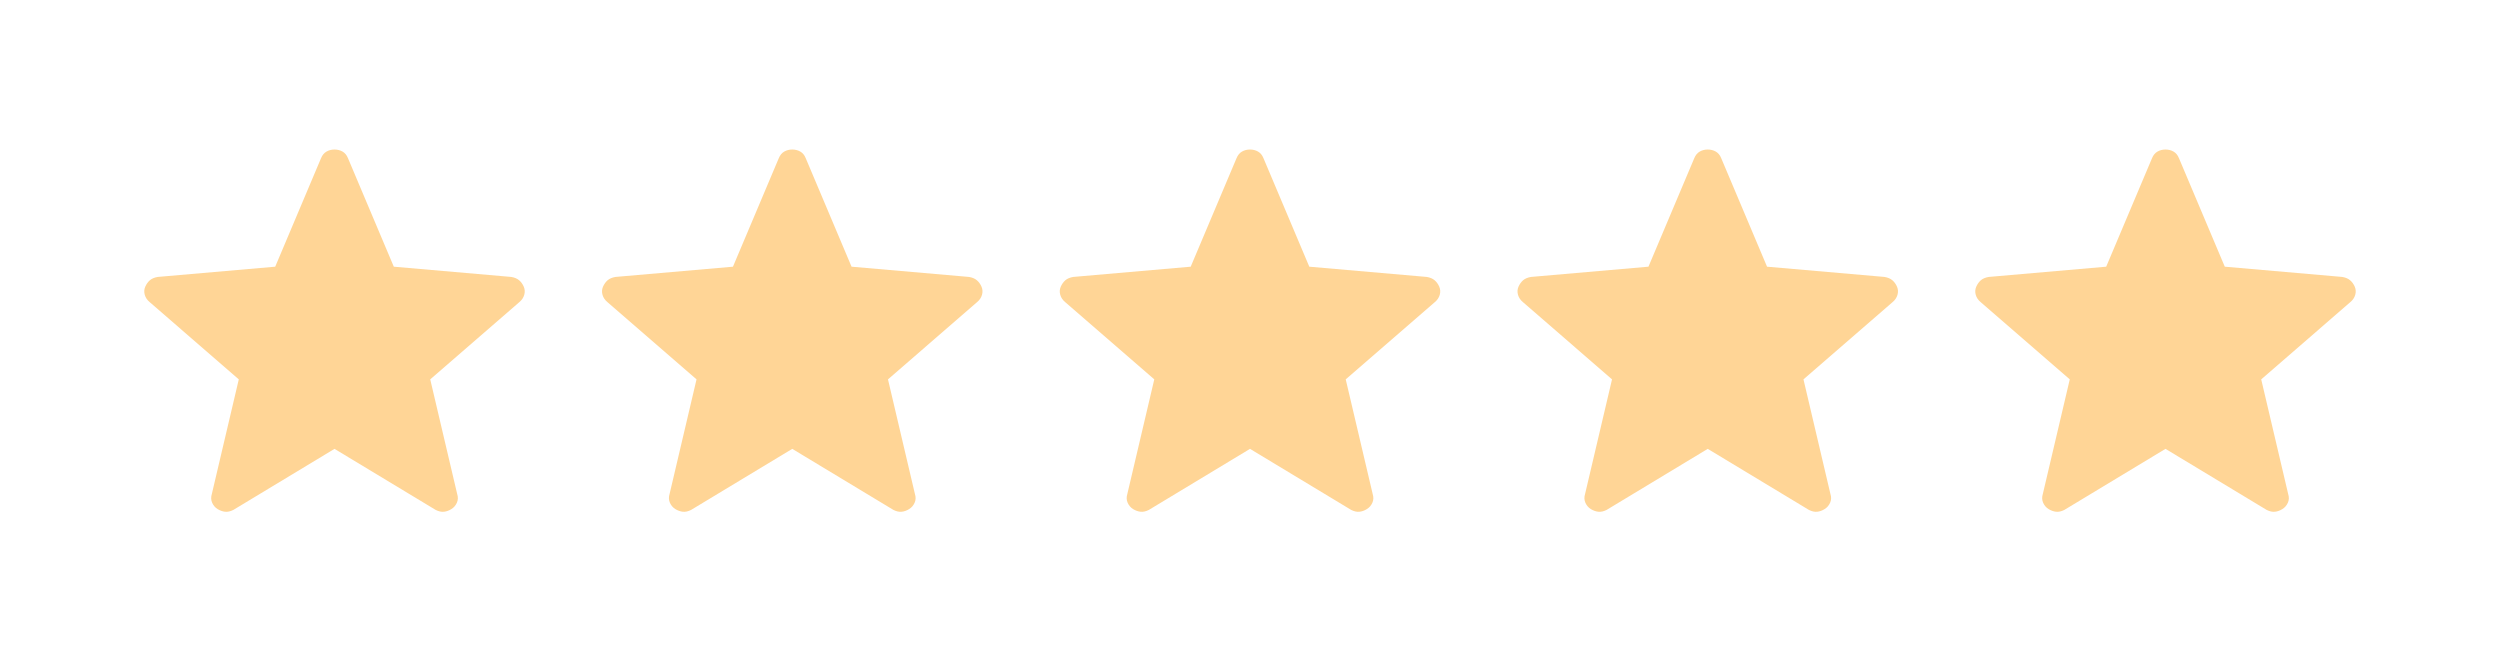
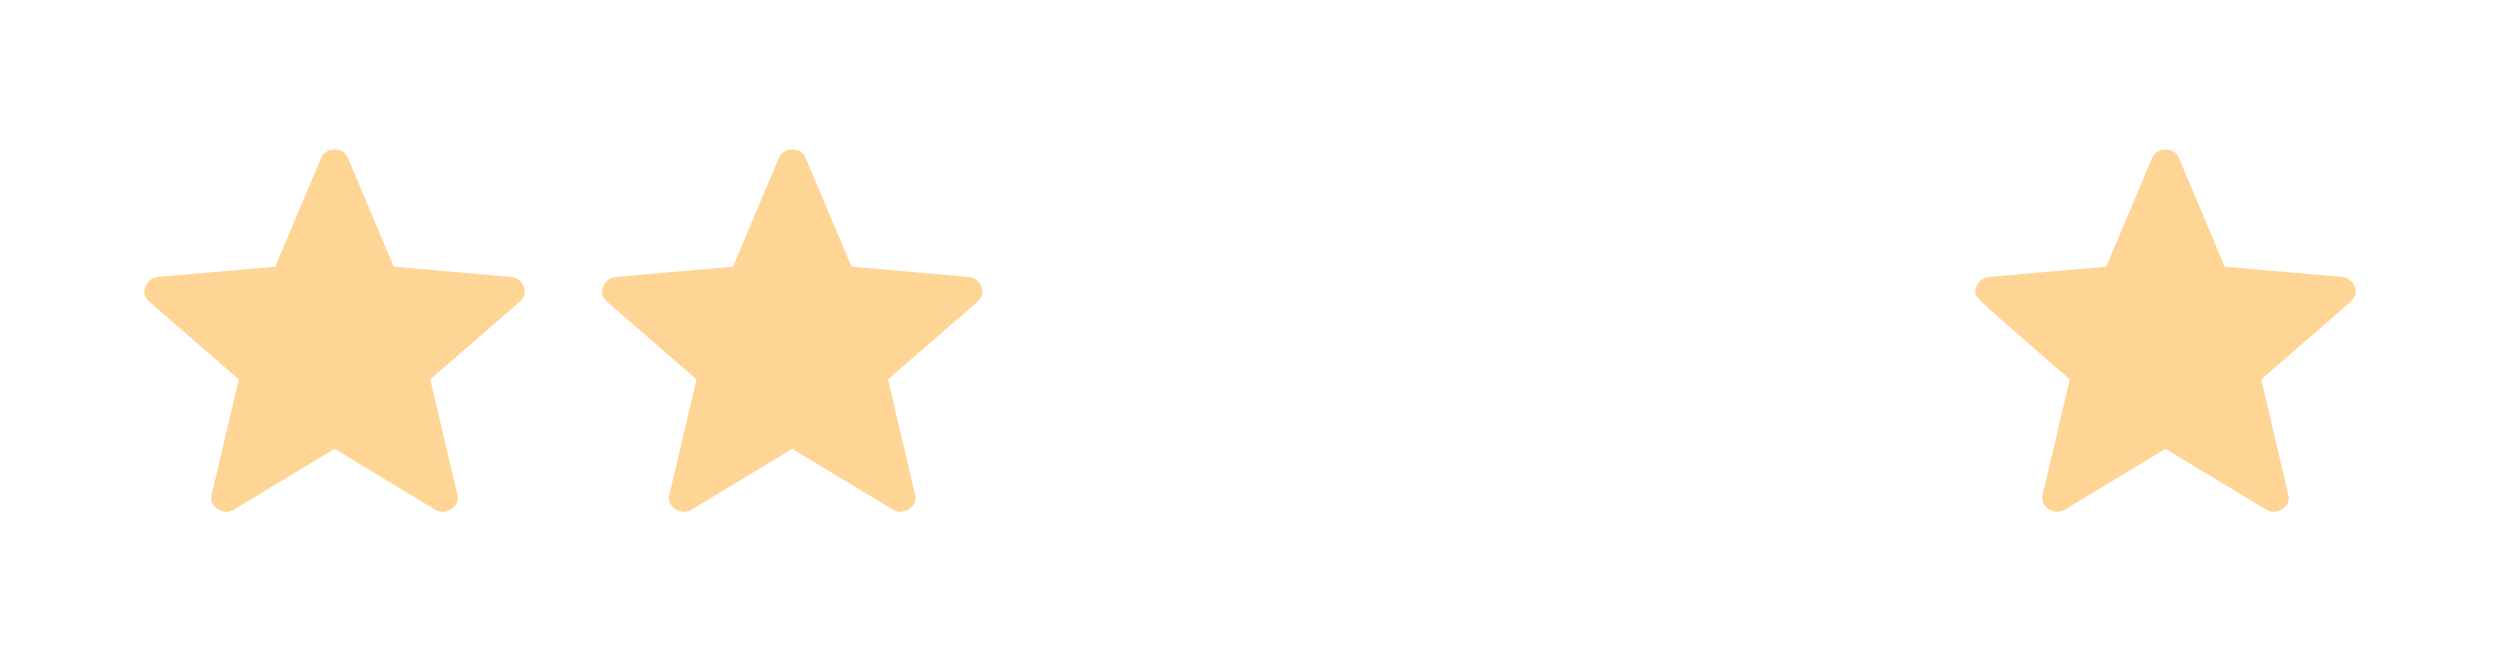
<svg xmlns="http://www.w3.org/2000/svg" width="142" height="38" viewBox="0 0 142 38" fill="none">
  <path d="M19 25.495L13.252 28.965C13.084 29.049 12.927 29.083 12.782 29.067C12.639 29.05 12.499 29 12.363 28.918C12.225 28.834 12.122 28.714 12.052 28.56C11.983 28.406 11.976 28.238 12.033 28.055L13.563 21.548L8.504 17.162C8.362 17.046 8.268 16.907 8.222 16.745C8.177 16.584 8.187 16.429 8.252 16.281C8.318 16.134 8.405 16.012 8.514 15.917C8.623 15.825 8.771 15.763 8.957 15.73L15.632 15.148L18.235 8.985C18.307 8.811 18.41 8.686 18.546 8.609C18.681 8.532 18.832 8.493 19 8.493C19.168 8.493 19.32 8.532 19.456 8.609C19.592 8.686 19.695 8.811 19.765 8.985L22.368 15.148L29.041 15.73C29.228 15.762 29.377 15.825 29.486 15.919C29.596 16.012 29.684 16.133 29.749 16.281C29.814 16.429 29.823 16.584 29.778 16.745C29.732 16.907 29.638 17.046 29.496 17.162L24.437 21.548L25.967 28.055C26.026 28.236 26.02 28.403 25.949 28.559C25.878 28.714 25.774 28.833 25.637 28.916C25.502 29.001 25.362 29.051 25.218 29.067C25.074 29.083 24.918 29.049 24.749 28.965L19 25.495Z" fill="#FFD596" />
  <path d="M45 25.495L39.252 28.965C39.084 29.049 38.927 29.083 38.782 29.067C38.639 29.05 38.499 29 38.363 28.918C38.225 28.834 38.122 28.714 38.052 28.56C37.983 28.406 37.976 28.238 38.033 28.055L39.563 21.548L34.504 17.162C34.362 17.046 34.268 16.907 34.222 16.745C34.177 16.584 34.187 16.429 34.252 16.281C34.318 16.134 34.405 16.012 34.514 15.917C34.623 15.825 34.771 15.763 34.957 15.73L41.632 15.148L44.235 8.985C44.307 8.811 44.41 8.686 44.546 8.609C44.681 8.532 44.832 8.493 45 8.493C45.168 8.493 45.32 8.532 45.456 8.609C45.592 8.686 45.695 8.811 45.765 8.985L48.368 15.148L55.041 15.73C55.228 15.762 55.377 15.825 55.486 15.919C55.596 16.012 55.684 16.133 55.749 16.281C55.814 16.429 55.823 16.584 55.778 16.745C55.732 16.907 55.638 17.046 55.496 17.162L50.437 21.548L51.967 28.055C52.026 28.236 52.02 28.403 51.949 28.559C51.879 28.714 51.775 28.833 51.637 28.916C51.502 29.001 51.362 29.051 51.218 29.067C51.074 29.083 50.918 29.049 50.749 28.965L45 25.495Z" fill="#FFD596" />
-   <path d="M71 25.495L65.252 28.965C65.084 29.049 64.927 29.083 64.782 29.067C64.639 29.05 64.499 29 64.363 28.918C64.225 28.834 64.122 28.714 64.052 28.56C63.983 28.406 63.976 28.238 64.033 28.055L65.563 21.548L60.504 17.162C60.362 17.046 60.268 16.907 60.222 16.745C60.177 16.584 60.187 16.429 60.252 16.281C60.318 16.134 60.405 16.012 60.514 15.917C60.623 15.825 60.771 15.763 60.957 15.73L67.632 15.148L70.235 8.985C70.307 8.811 70.41 8.686 70.546 8.609C70.681 8.532 70.832 8.493 71 8.493C71.168 8.493 71.32 8.532 71.456 8.609C71.592 8.686 71.695 8.811 71.765 8.985L74.368 15.148L81.041 15.73C81.228 15.762 81.377 15.825 81.486 15.919C81.596 16.012 81.684 16.133 81.749 16.281C81.814 16.429 81.823 16.584 81.778 16.745C81.732 16.907 81.638 17.046 81.496 17.162L76.437 21.548L77.967 28.055C78.026 28.236 78.02 28.403 77.949 28.559C77.879 28.714 77.775 28.833 77.637 28.916C77.502 29.001 77.362 29.051 77.218 29.067C77.074 29.083 76.918 29.049 76.749 28.965L71 25.495Z" fill="#FFD596" />
-   <path d="M97 25.495L91.252 28.965C91.084 29.049 90.927 29.083 90.782 29.067C90.639 29.05 90.499 29 90.363 28.918C90.225 28.834 90.122 28.714 90.052 28.56C89.983 28.406 89.976 28.238 90.033 28.055L91.563 21.548L86.504 17.162C86.362 17.046 86.268 16.907 86.222 16.745C86.177 16.584 86.187 16.429 86.252 16.281C86.318 16.134 86.405 16.012 86.514 15.917C86.623 15.825 86.771 15.763 86.957 15.73L93.632 15.148L96.235 8.985C96.307 8.811 96.41 8.686 96.546 8.609C96.681 8.532 96.832 8.493 97 8.493C97.168 8.493 97.32 8.532 97.456 8.609C97.592 8.686 97.695 8.811 97.765 8.985L100.368 15.148L107.041 15.73C107.228 15.762 107.377 15.825 107.486 15.919C107.596 16.012 107.684 16.133 107.749 16.281C107.814 16.429 107.823 16.584 107.778 16.745C107.732 16.907 107.638 17.046 107.496 17.162L102.437 21.548L103.967 28.055C104.026 28.236 104.02 28.403 103.949 28.559C103.878 28.714 103.775 28.833 103.637 28.916C103.502 29.001 103.362 29.051 103.218 29.067C103.074 29.083 102.918 29.049 102.749 28.965L97 25.495Z" fill="#FFD596" />
-   <path d="M123 25.495L117.252 28.965C117.084 29.049 116.927 29.083 116.782 29.067C116.639 29.05 116.499 29 116.363 28.918C116.225 28.834 116.122 28.714 116.052 28.56C115.983 28.406 115.976 28.238 116.033 28.055L117.563 21.548L112.504 17.162C112.362 17.046 112.268 16.907 112.222 16.745C112.177 16.584 112.187 16.429 112.252 16.281C112.318 16.134 112.405 16.012 112.514 15.917C112.623 15.825 112.771 15.763 112.957 15.73L119.632 15.148L122.235 8.985C122.307 8.811 122.41 8.686 122.546 8.609C122.681 8.532 122.832 8.493 123 8.493C123.168 8.493 123.32 8.532 123.456 8.609C123.592 8.686 123.695 8.811 123.765 8.985L126.368 15.148L133.041 15.73C133.228 15.762 133.377 15.825 133.486 15.919C133.596 16.012 133.684 16.133 133.749 16.281C133.814 16.429 133.823 16.584 133.778 16.745C133.732 16.907 133.638 17.046 133.496 17.162L128.437 21.548L129.967 28.055C130.026 28.236 130.02 28.403 129.949 28.559C129.878 28.714 129.775 28.833 129.637 28.916C129.502 29.001 129.362 29.051 129.218 29.067C129.074 29.083 128.918 29.049 128.749 28.965L123 25.495Z" fill="#FFD596" />
+   <path d="M123 25.495L117.252 28.965C117.084 29.049 116.927 29.083 116.782 29.067C116.639 29.05 116.499 29 116.363 28.918C116.225 28.834 116.122 28.714 116.052 28.56C115.983 28.406 115.976 28.238 116.033 28.055L117.563 21.548C112.362 17.046 112.268 16.907 112.222 16.745C112.177 16.584 112.187 16.429 112.252 16.281C112.318 16.134 112.405 16.012 112.514 15.917C112.623 15.825 112.771 15.763 112.957 15.73L119.632 15.148L122.235 8.985C122.307 8.811 122.41 8.686 122.546 8.609C122.681 8.532 122.832 8.493 123 8.493C123.168 8.493 123.32 8.532 123.456 8.609C123.592 8.686 123.695 8.811 123.765 8.985L126.368 15.148L133.041 15.73C133.228 15.762 133.377 15.825 133.486 15.919C133.596 16.012 133.684 16.133 133.749 16.281C133.814 16.429 133.823 16.584 133.778 16.745C133.732 16.907 133.638 17.046 133.496 17.162L128.437 21.548L129.967 28.055C130.026 28.236 130.02 28.403 129.949 28.559C129.878 28.714 129.775 28.833 129.637 28.916C129.502 29.001 129.362 29.051 129.218 29.067C129.074 29.083 128.918 29.049 128.749 28.965L123 25.495Z" fill="#FFD596" />
</svg>